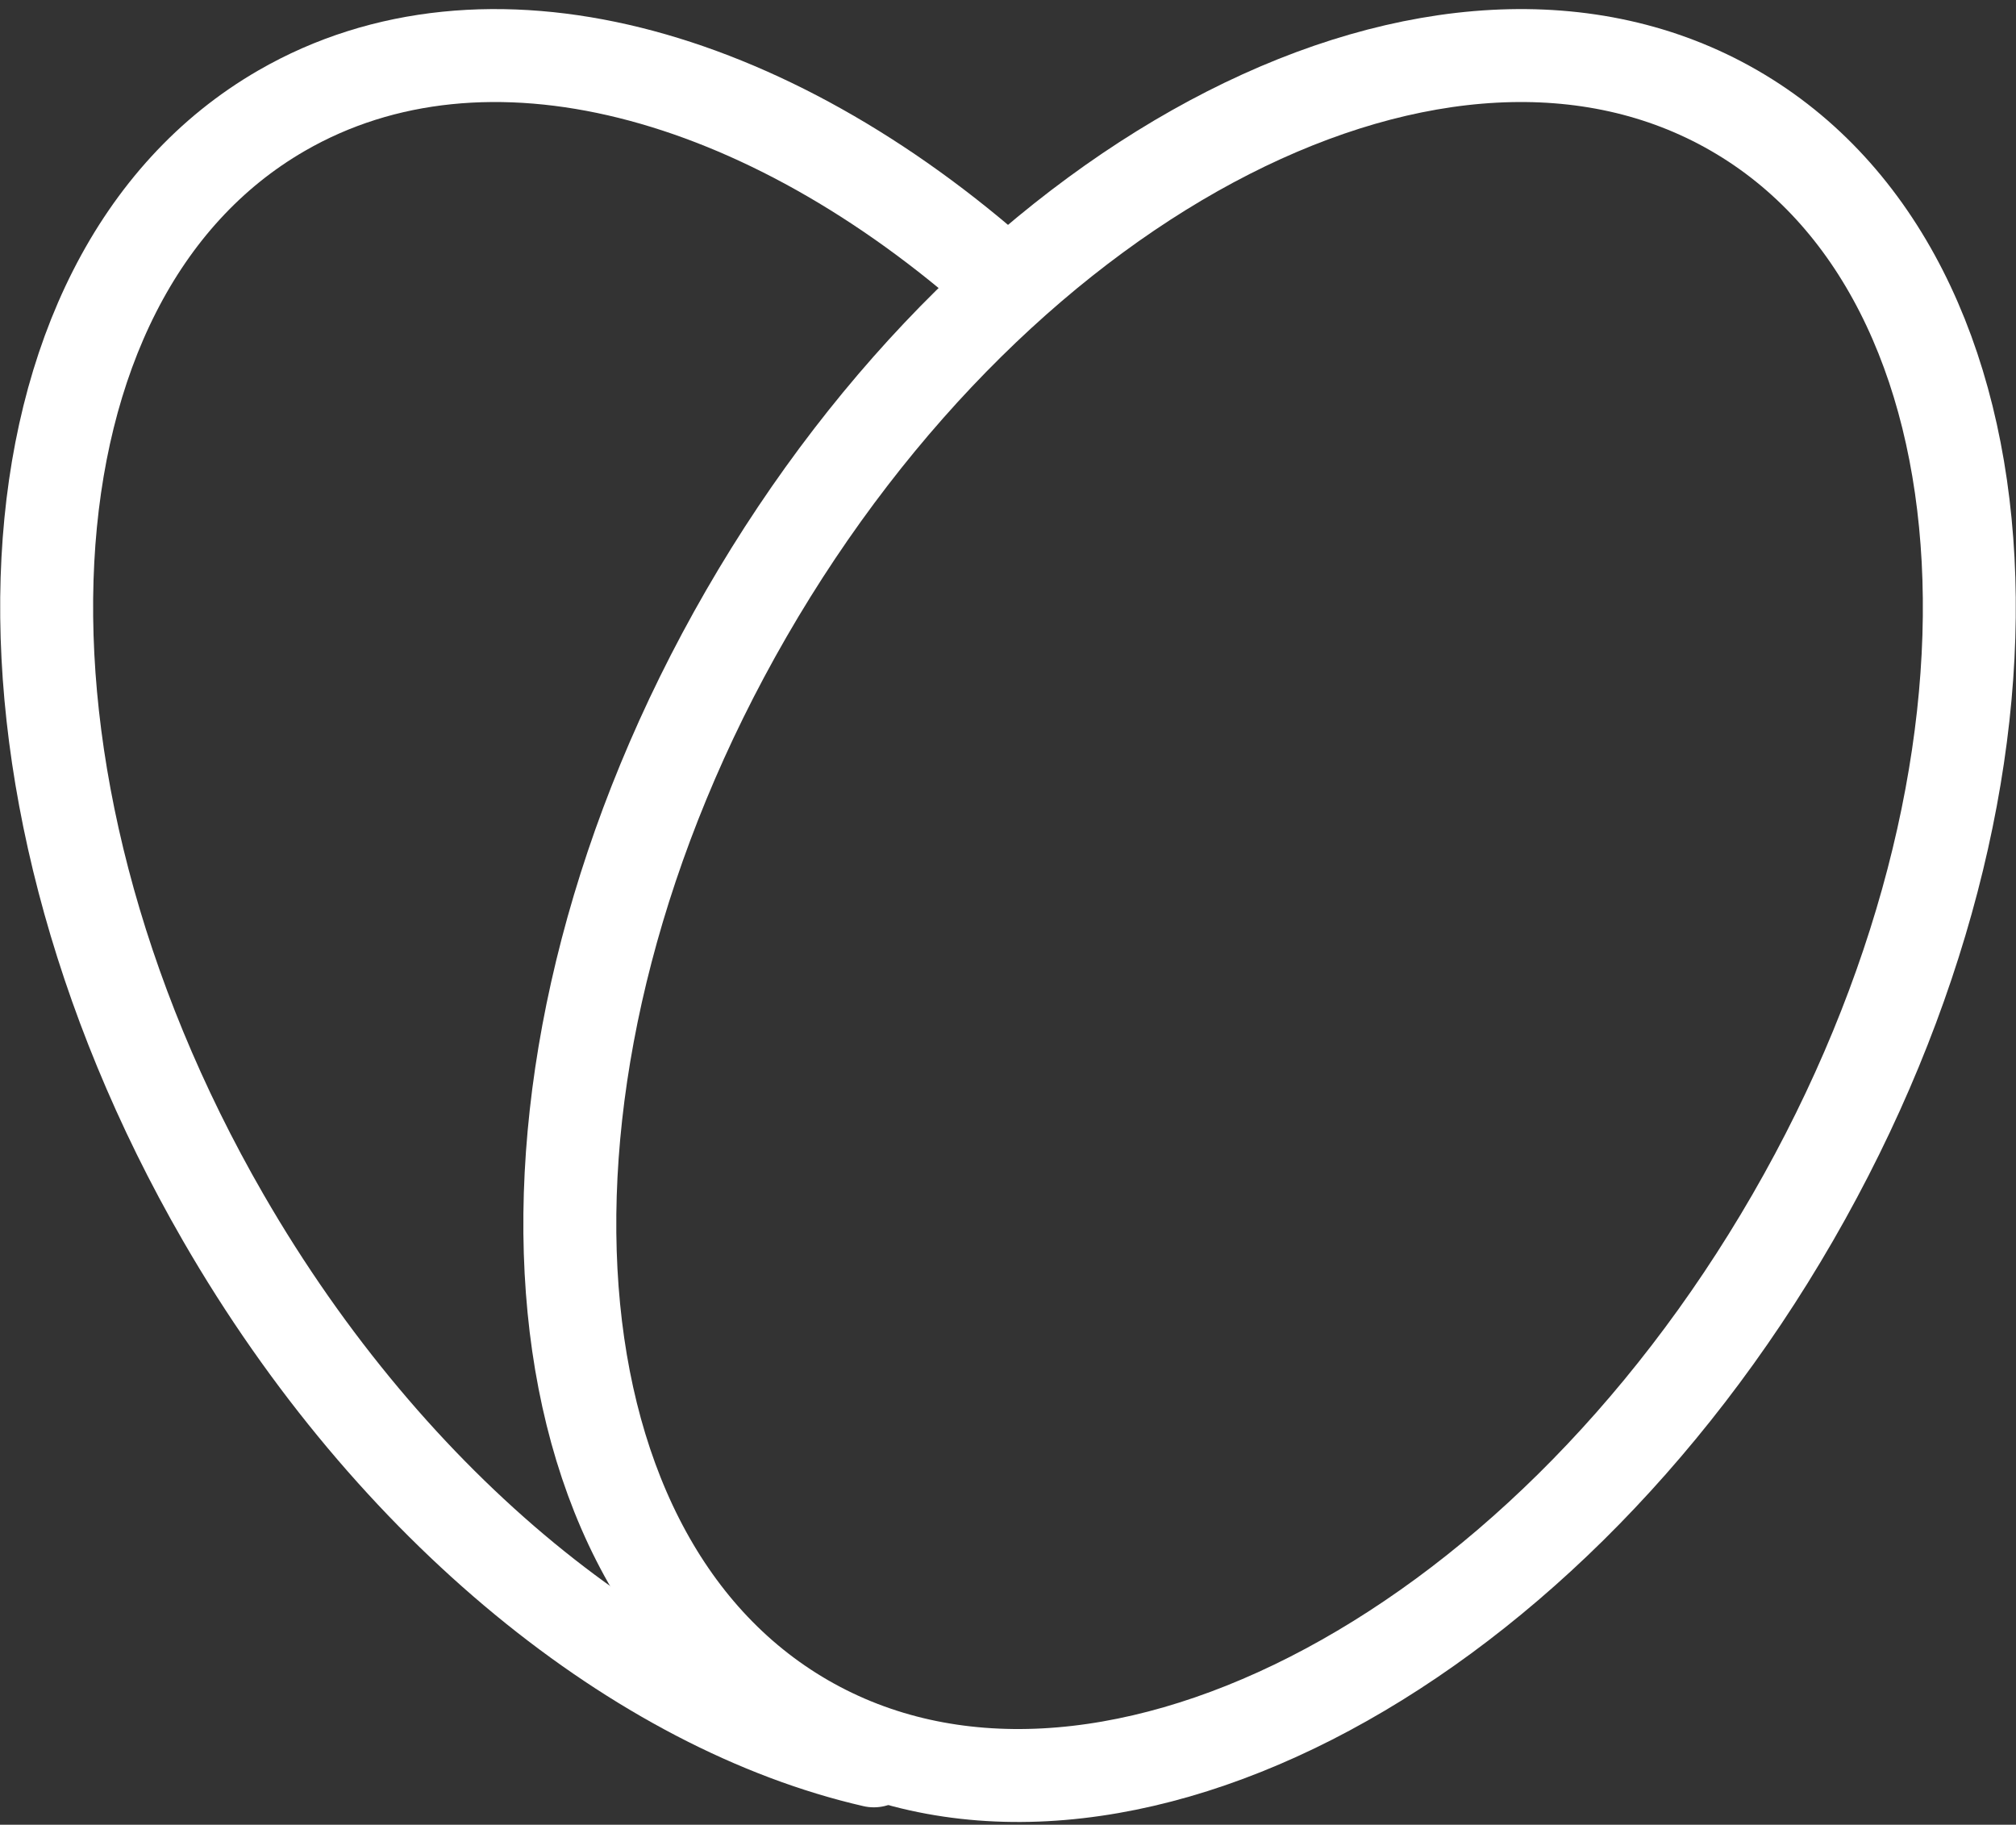
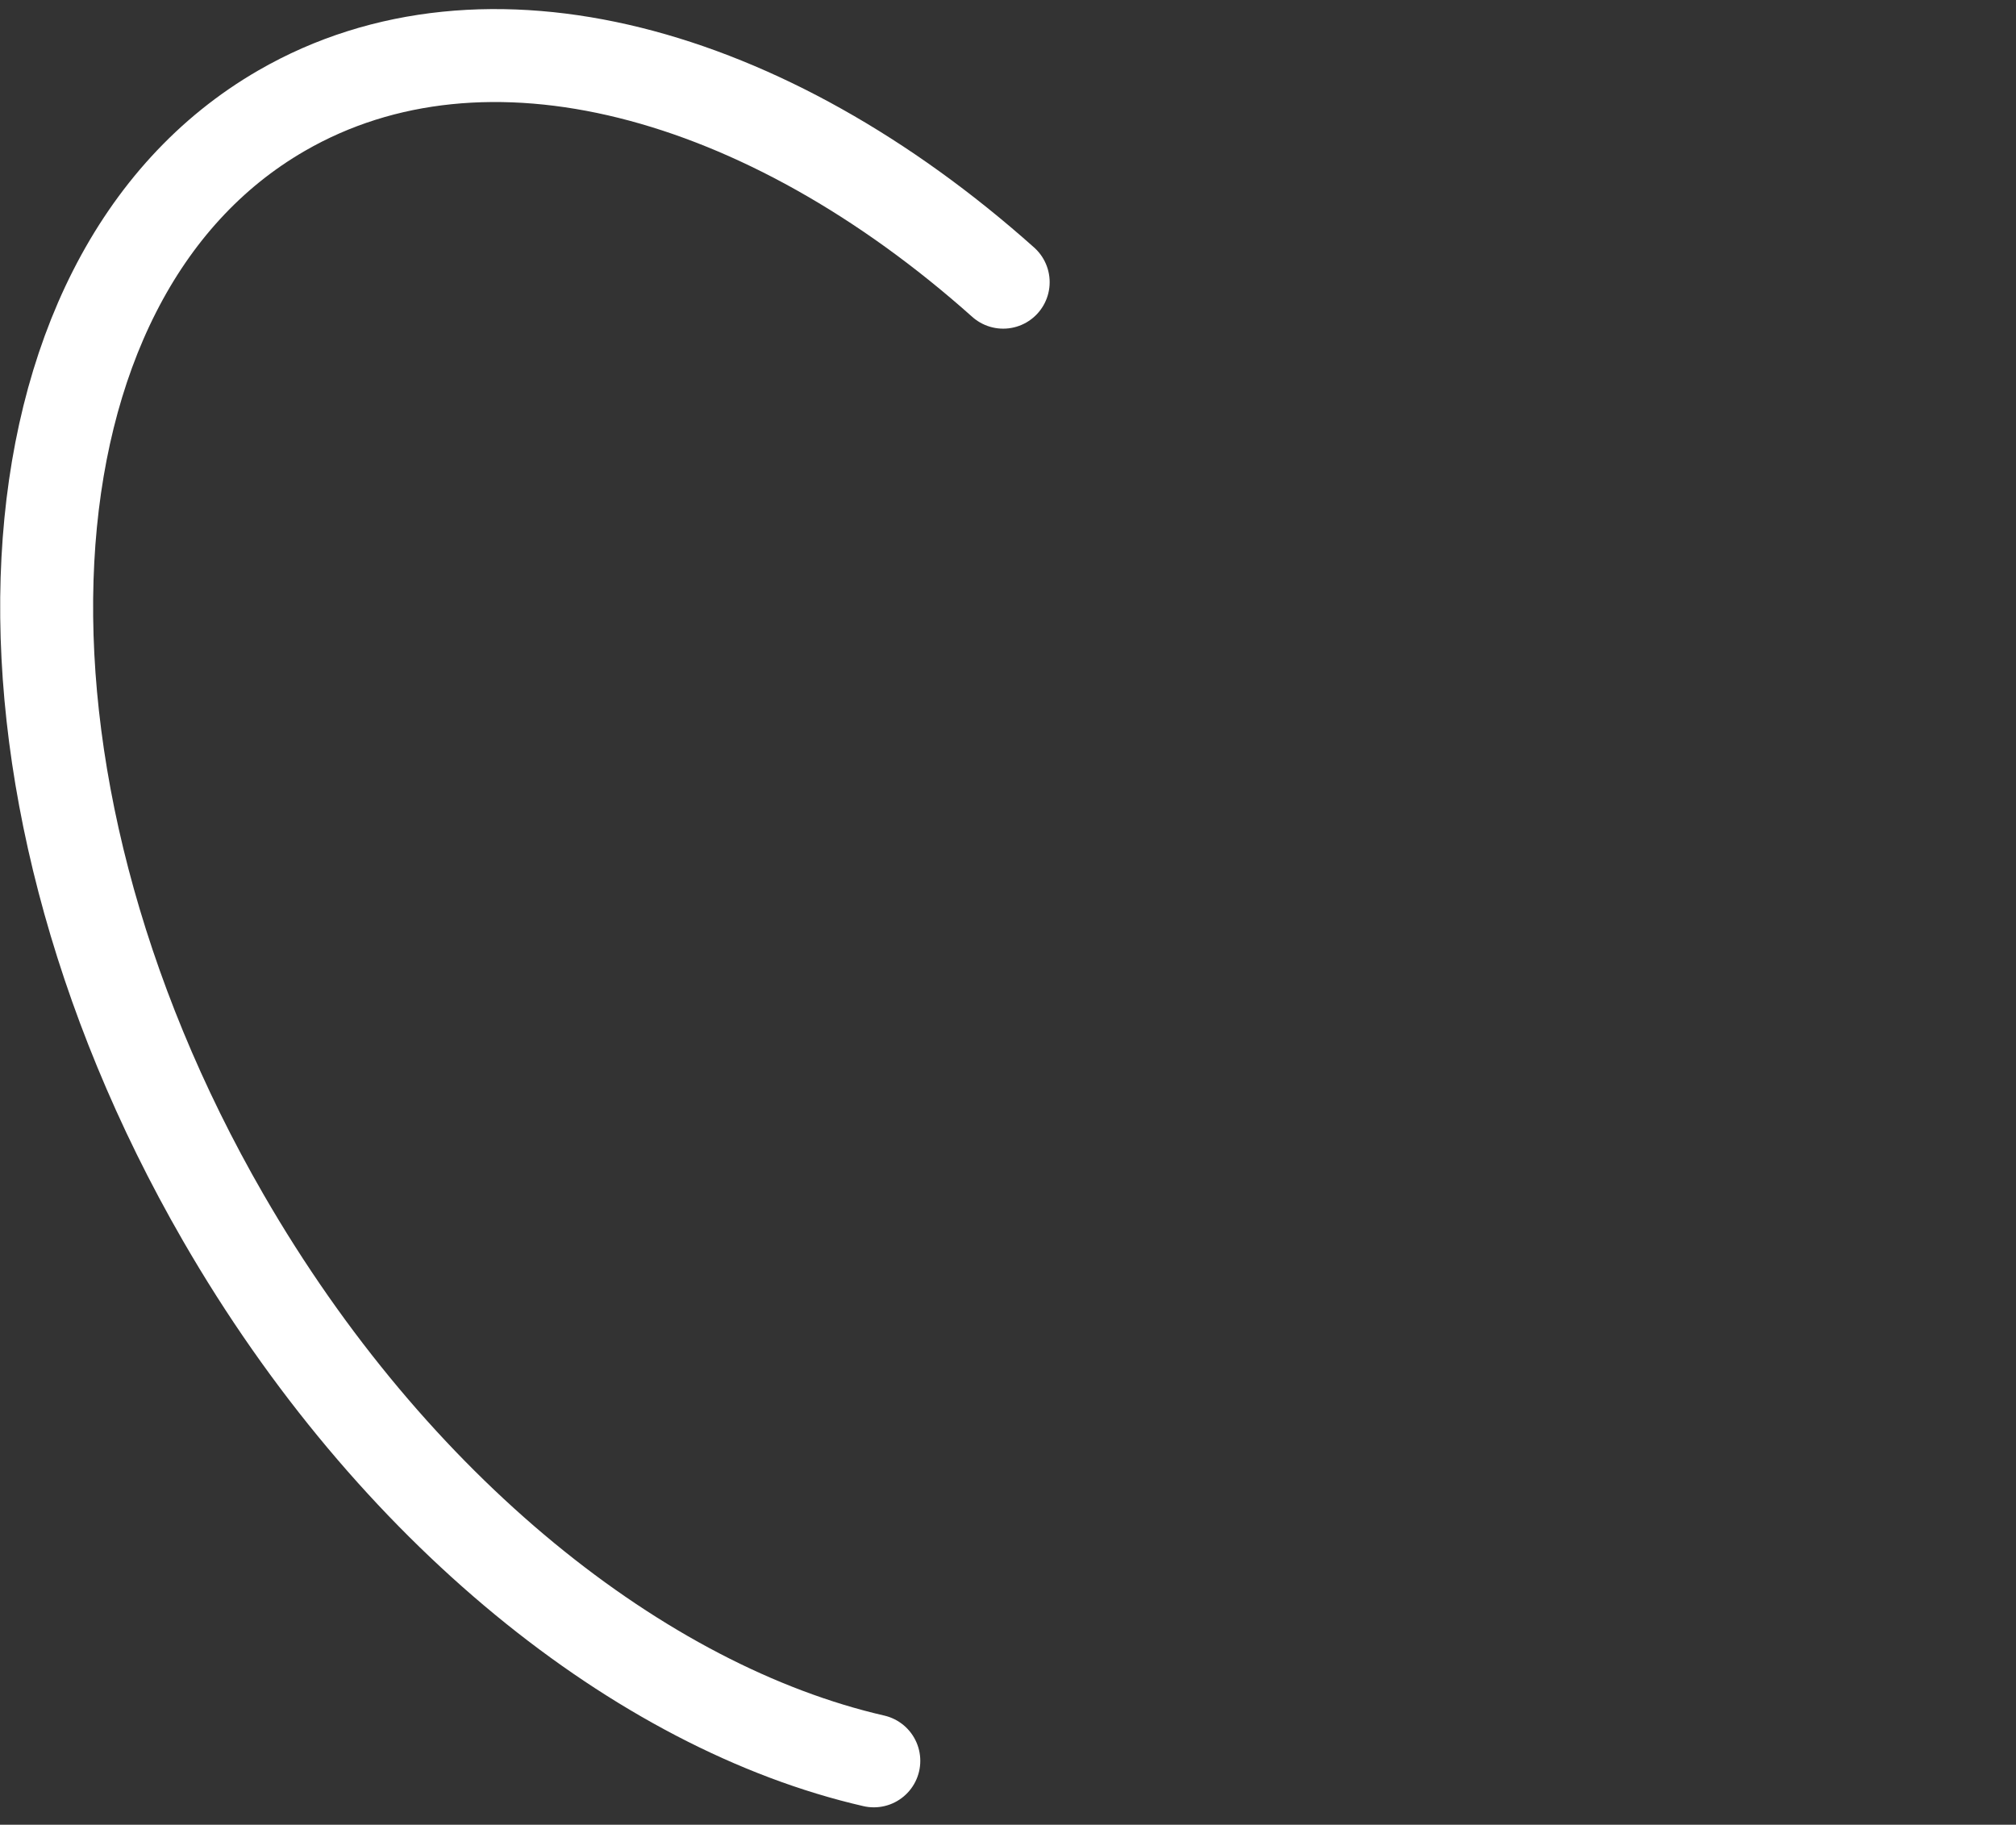
<svg xmlns="http://www.w3.org/2000/svg" width="43.383" height="39.264" viewBox="0 0 43.383 39.264" fill="none">
  <rect x="0" y="0" width="43.383" height="39.264" fill="#333333" stroke="none" />
  <desc>
			Created with Pixso.
	</desc>
  <path d="M21.588 6.072C16.478 1.513 10.449 -0.153 6.062 2.38C-0.156 5.969 -0.719 16.634 4.804 26.2C8.435 32.489 13.793 36.738 18.804 37.89" stroke="#FFFFFF" stroke-width="2" stroke-linejoin="round" stroke-linecap="round" />
-   <path d="M17.32 37.021C23.538 40.611 33.056 35.766 38.579 26.2C44.102 16.634 43.538 5.969 37.32 2.38C31.103 -1.21 21.585 3.635 16.062 13.2C10.539 22.766 11.103 33.431 17.32 37.021L17.32 37.021Z" stroke="#FFFFFF" stroke-width="2" stroke-linejoin="round" />
  <defs />
</svg>